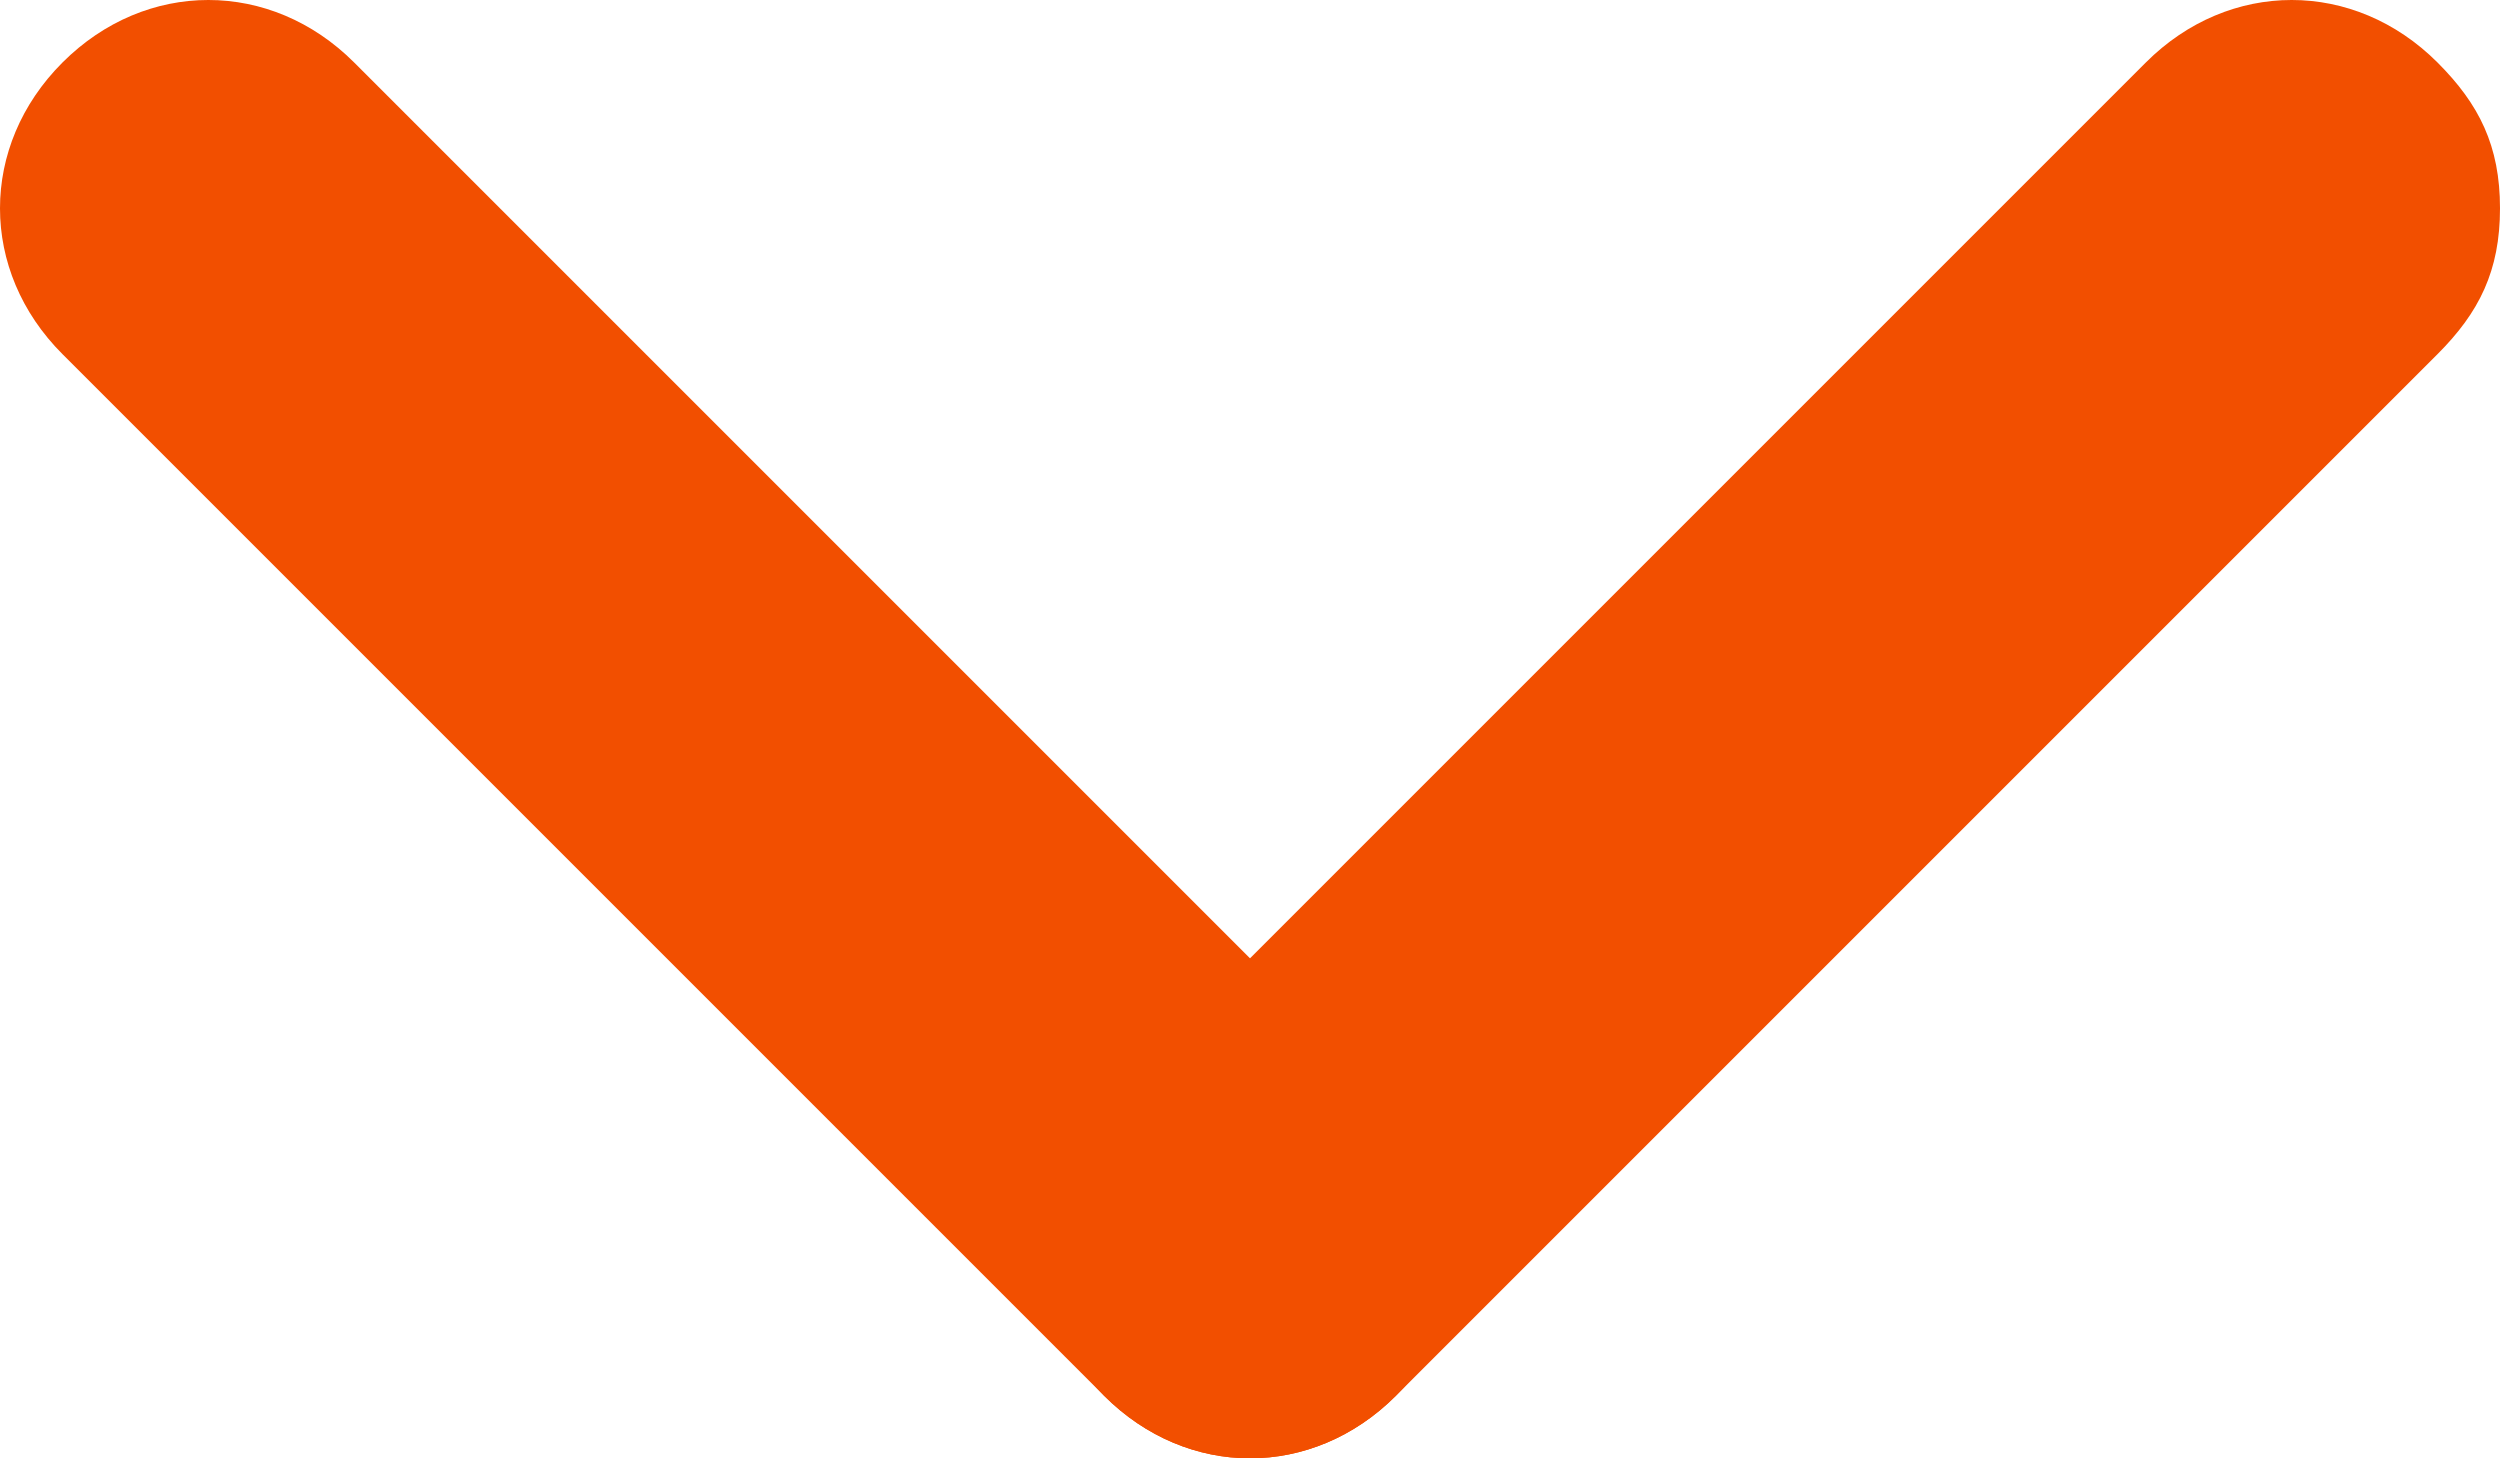
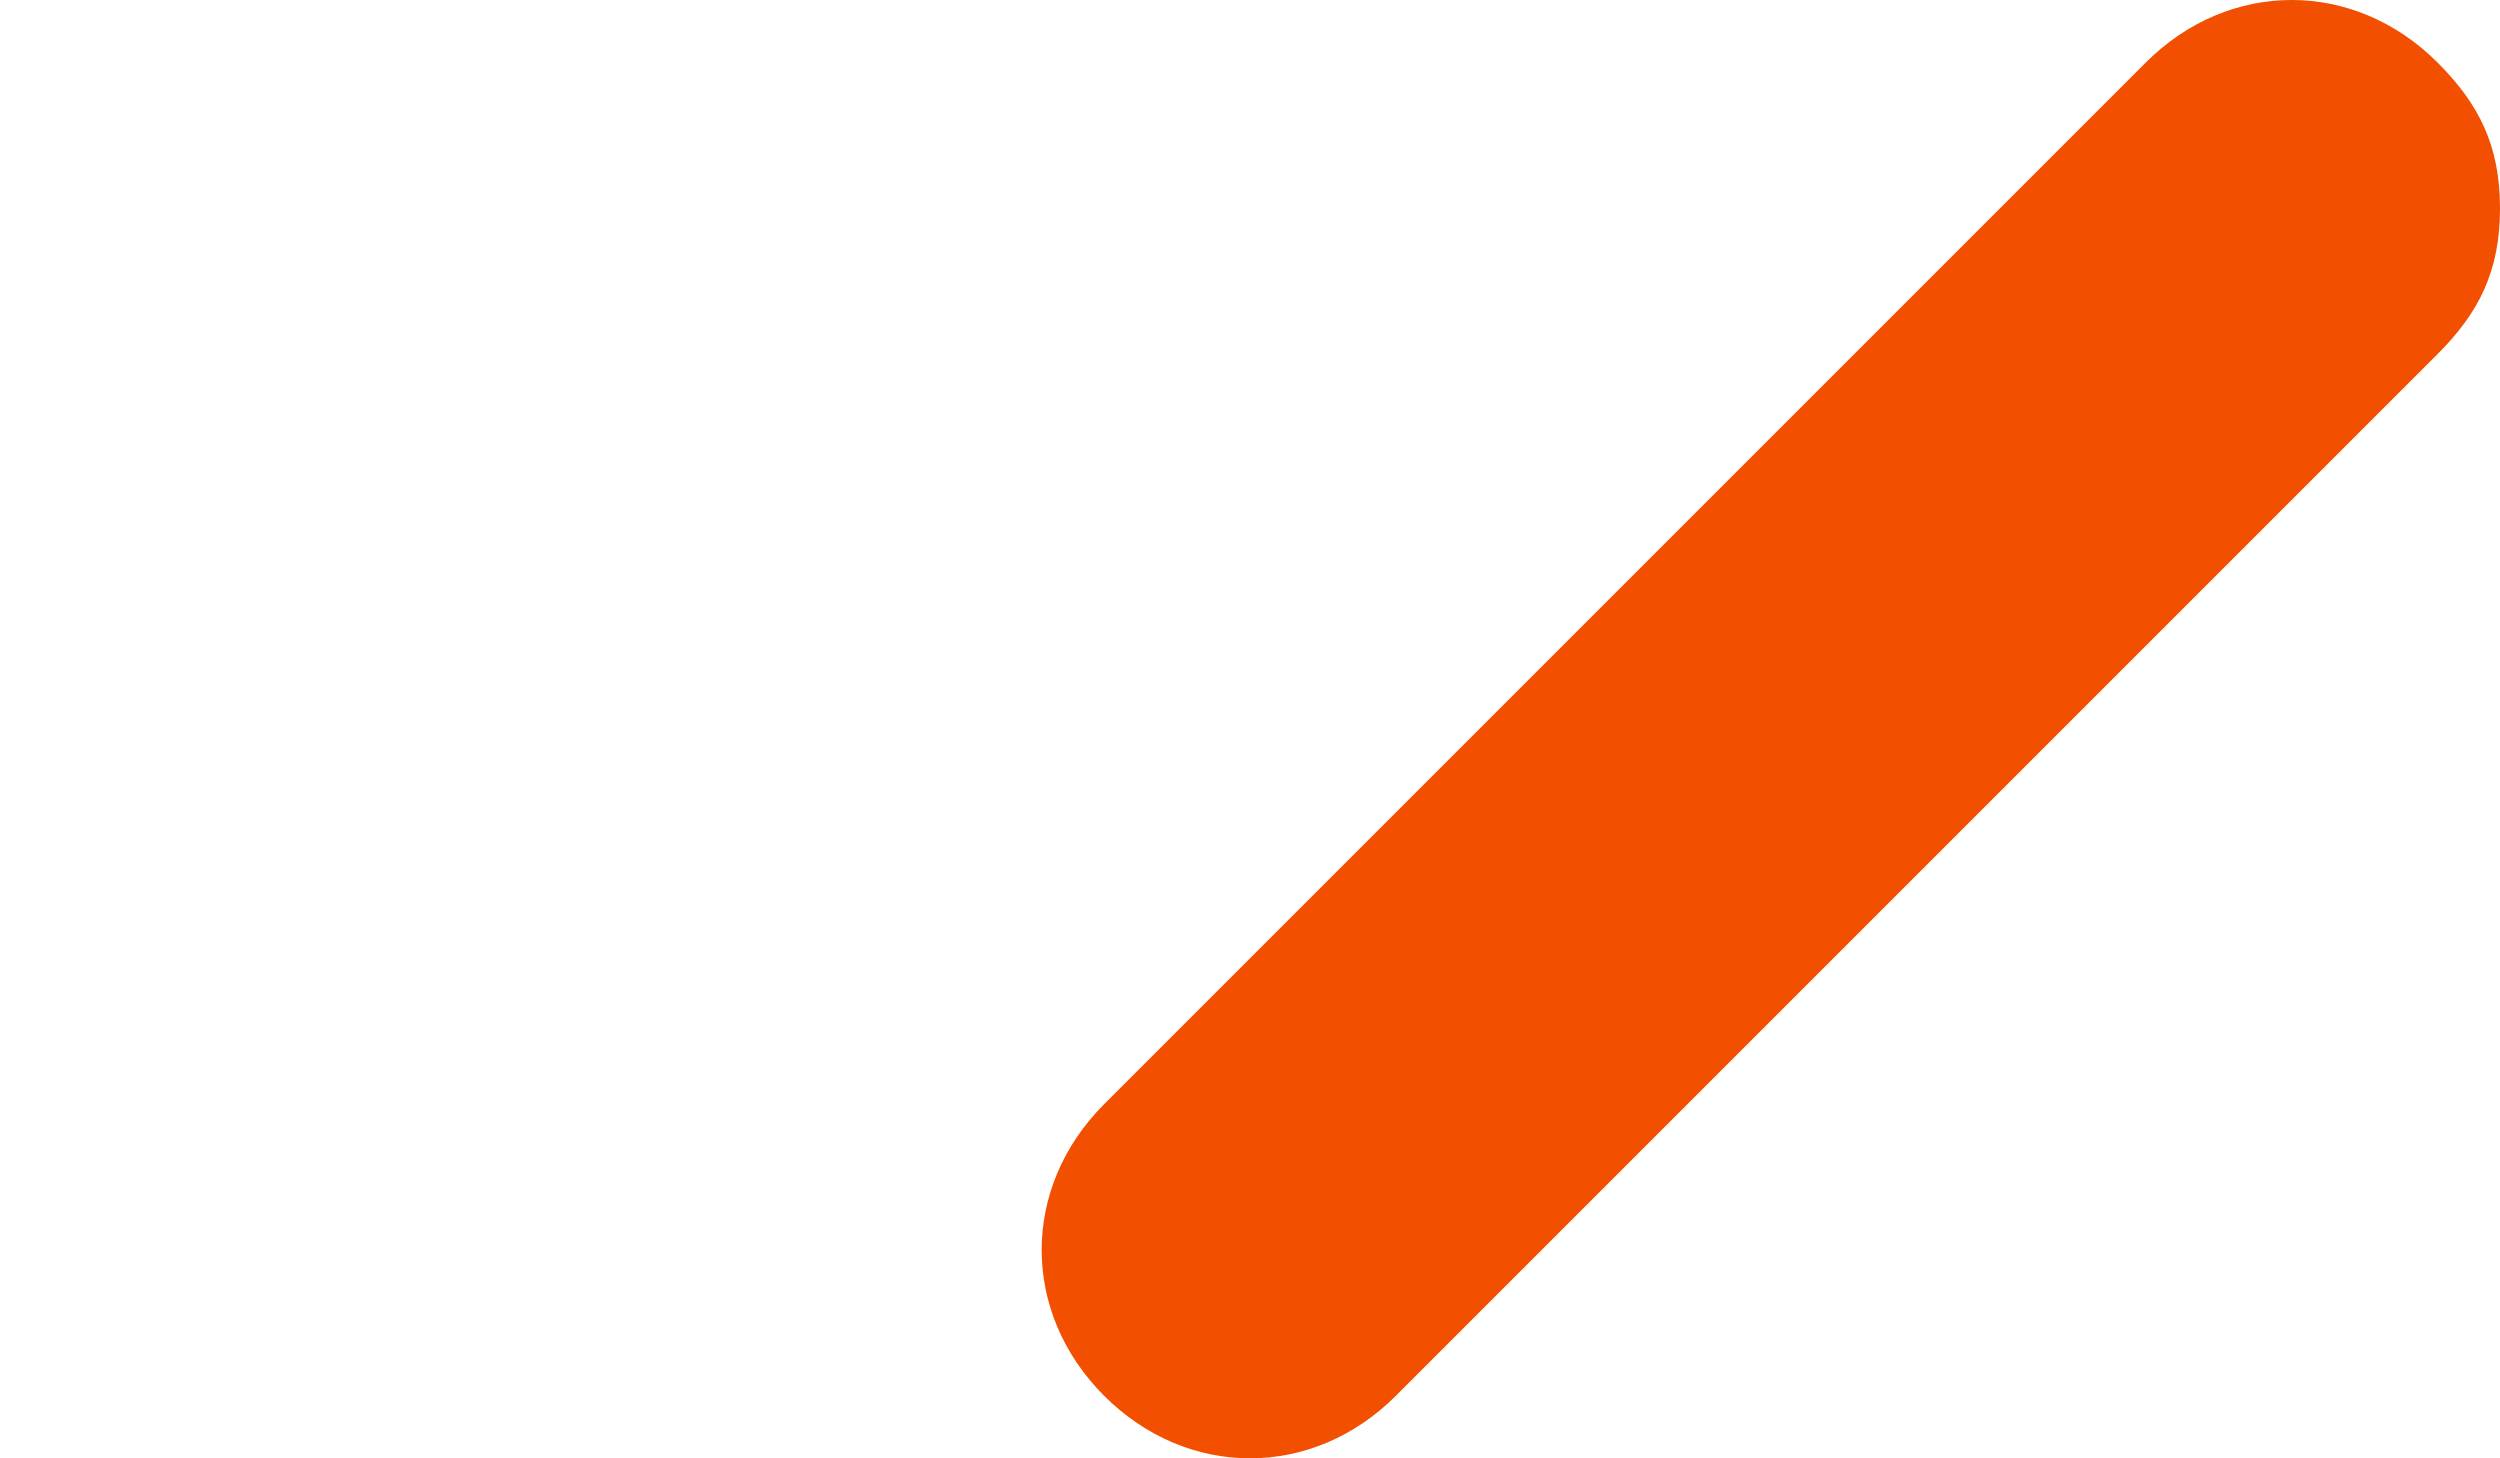
<svg xmlns="http://www.w3.org/2000/svg" version="1.1" id="Vrstva_1" x="0px" y="0px" viewBox="-296.5 417.4 12 7" style="enable-background:new -296.5 417.4 12 7;" xml:space="preserve">
  <style type="text/css">
	.st0{fill:#F24F00;}
</style>
  <g>
    <g>
-       <path class="st0" d="M-289.5,423.4c0,0.3-0.1,0.5-0.3,0.7c-0.4,0.4-1,0.4-1.4,0l-5-5c-0.4-0.4-0.4-1,0-1.4c0.4-0.4,1-0.4,1.4,0    l5,5C-289.6,422.9-289.5,423.1-289.5,423.4z" />
-     </g>
+       </g>
    <g>
      <path class="st0" d="M-284.5,418.4c0,0.3-0.1,0.5-0.3,0.7l-5,5c-0.4,0.4-1,0.4-1.4,0c-0.4-0.4-0.4-1,0-1.4l5-5    c0.4-0.4,1-0.4,1.4,0C-284.6,417.9-284.5,418.1-284.5,418.4z" />
    </g>
  </g>
</svg>